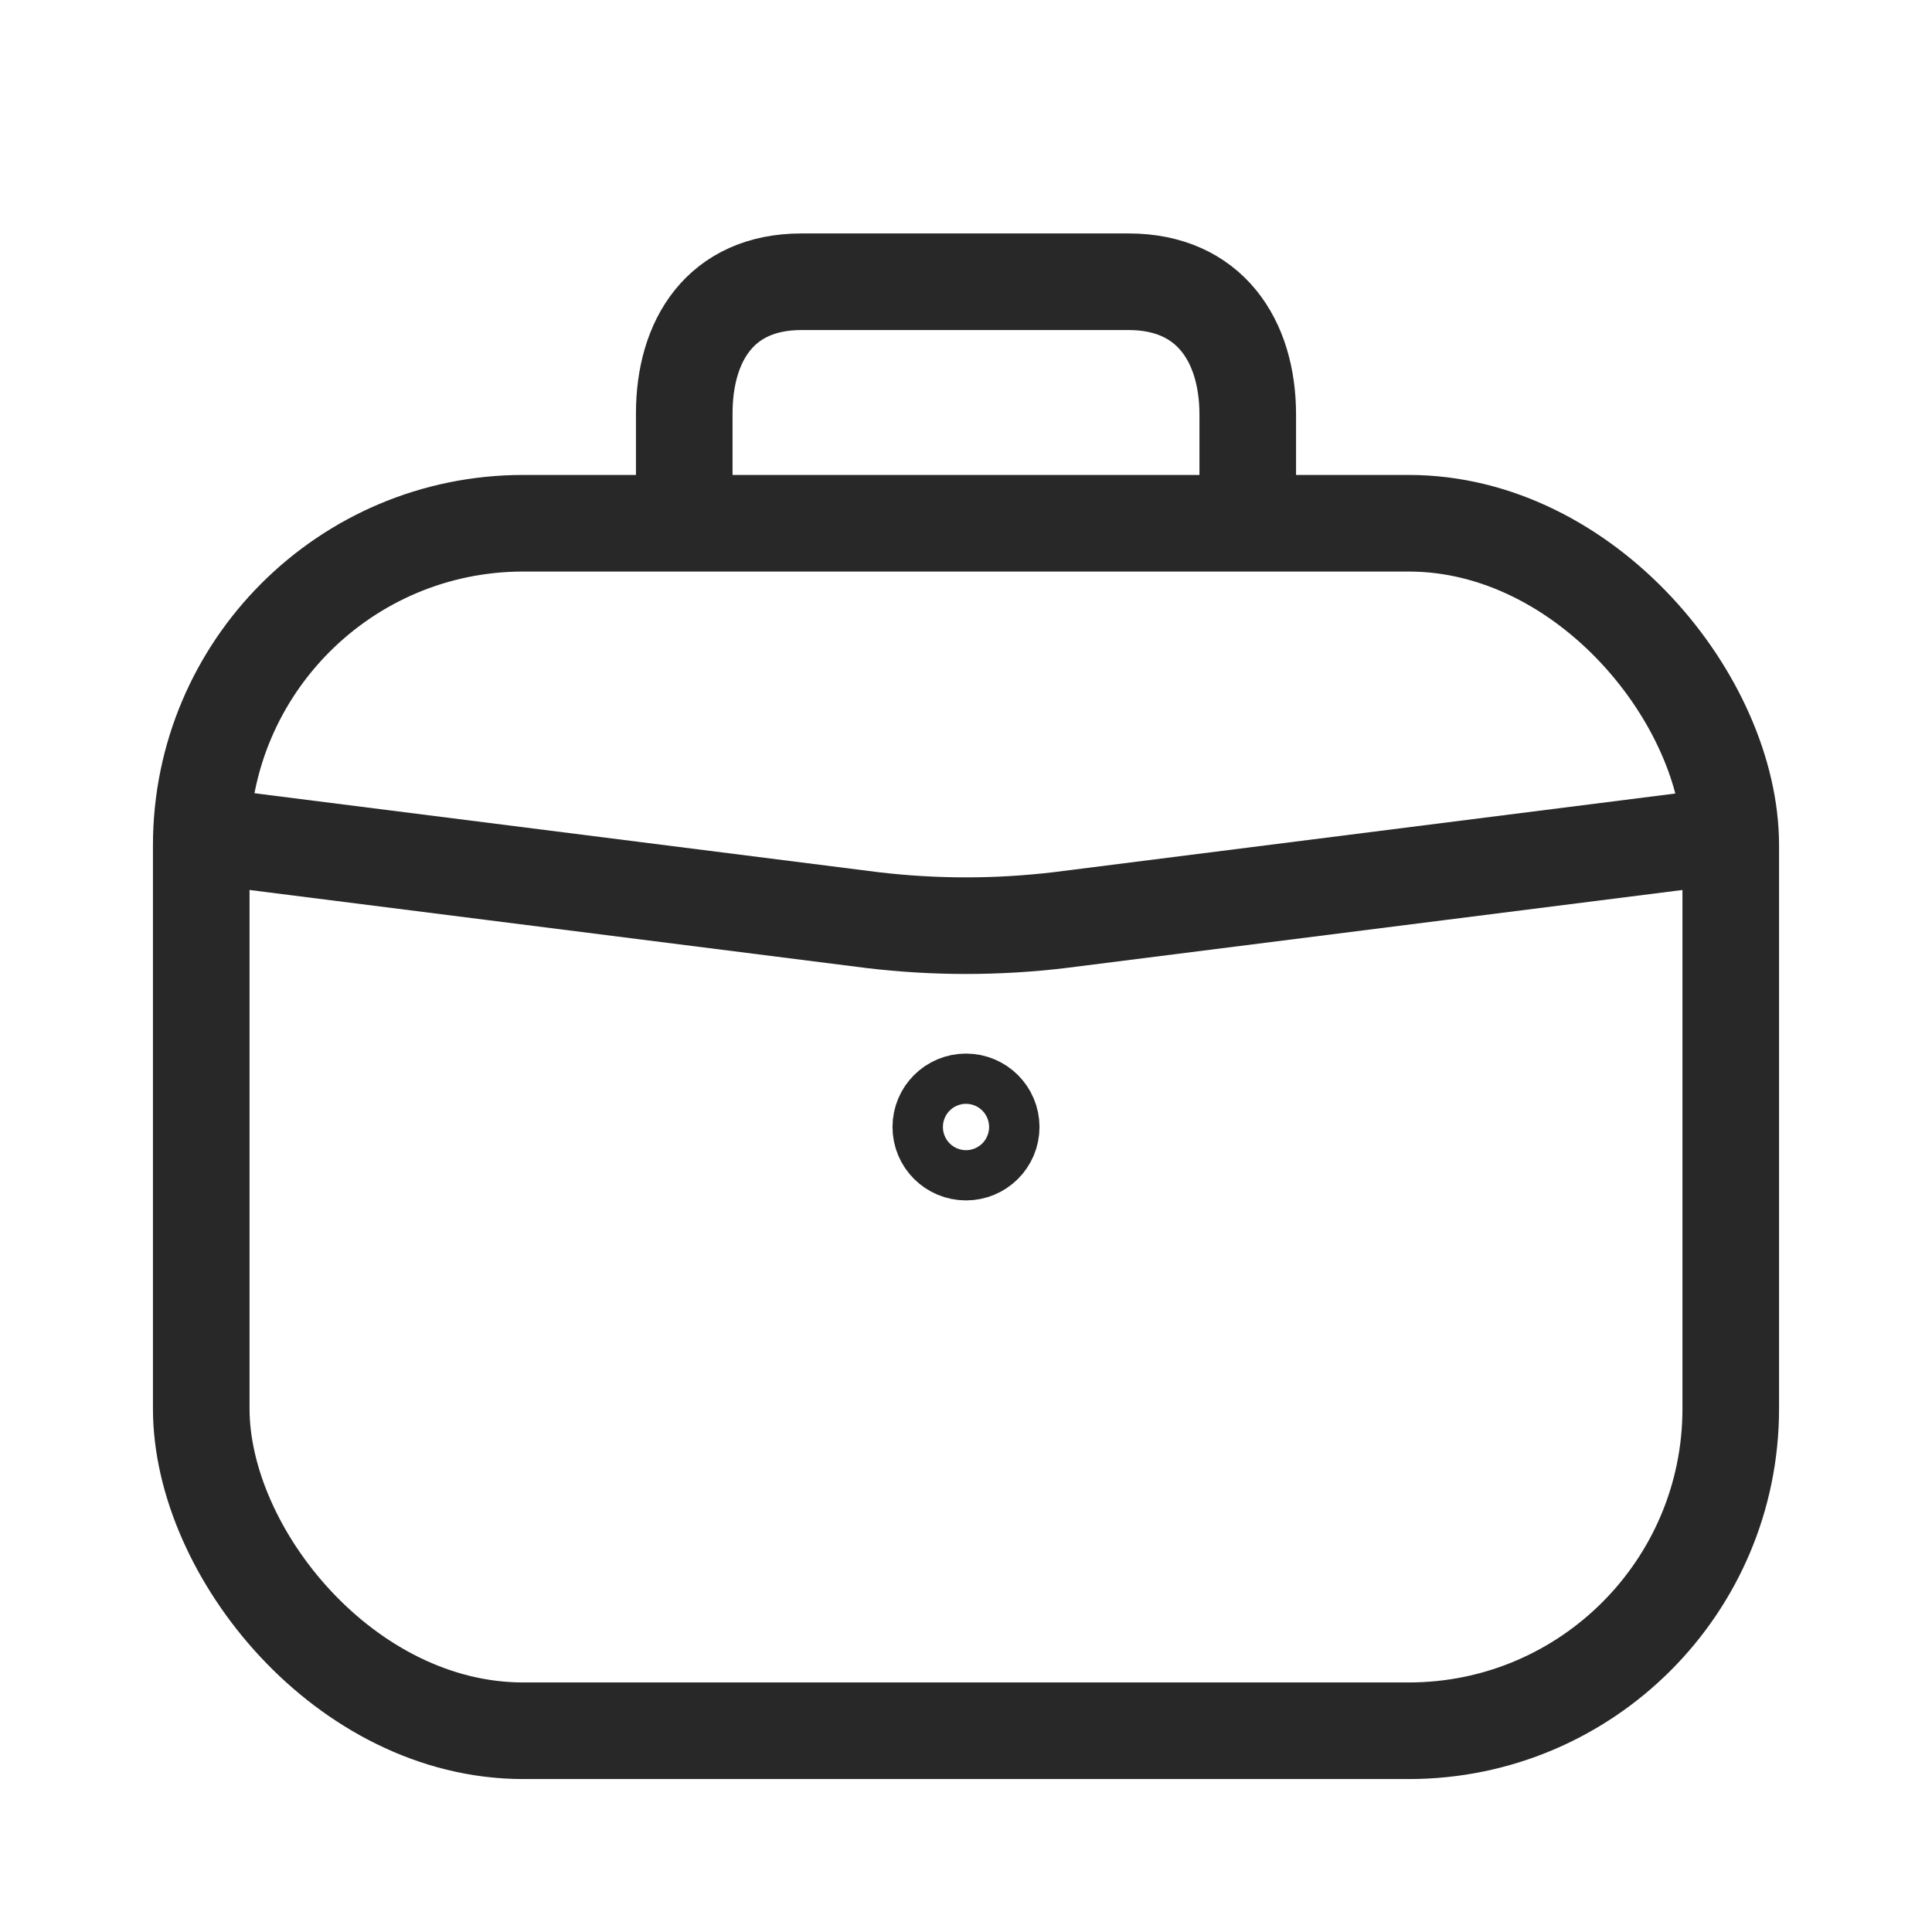
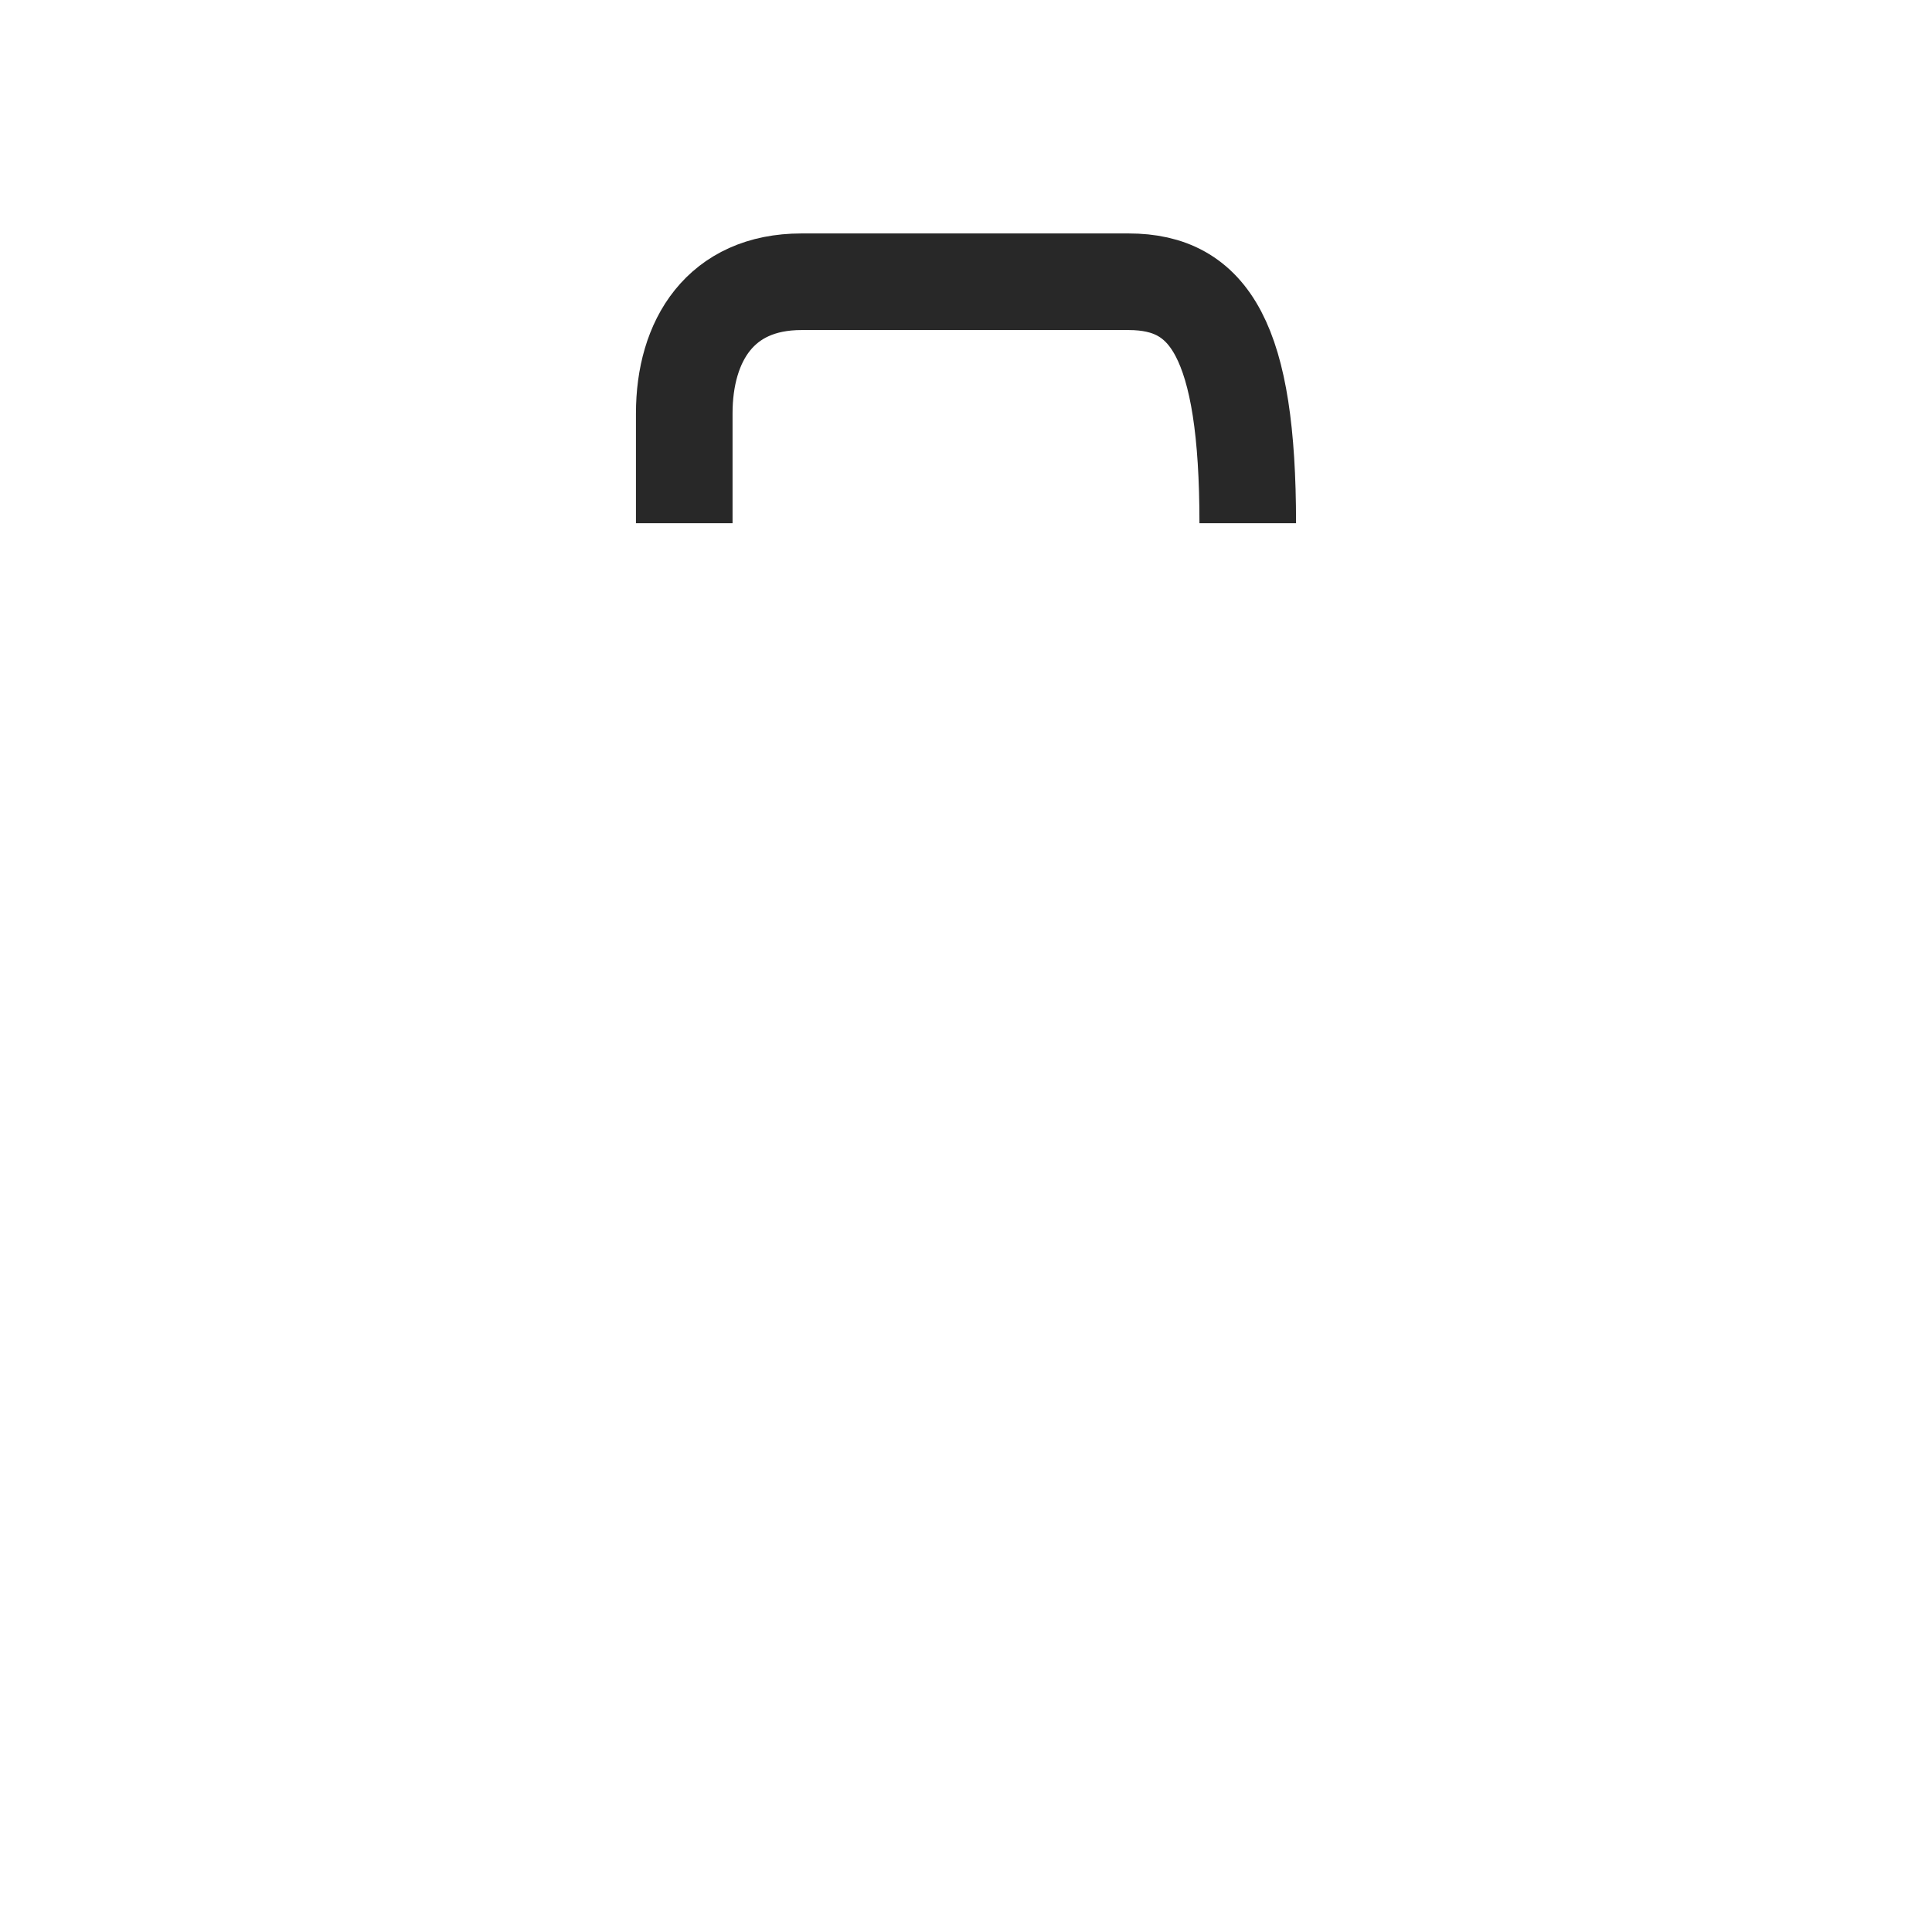
<svg xmlns="http://www.w3.org/2000/svg" width="24" height="24" viewBox="0 0 24 24" fill="none">
-   <path d="M2.5 10.375L10.838 11.43C11.61 11.522 12.39 11.522 13.162 11.43L21.5 10.375" stroke="#282828" stroke-width="1.2" stroke-linejoin="round" />
-   <path d="M15.5 6.5V5.151C15.5 4.23 15.024 3.5 14.021 3.5H9.955C8.951 3.5 8.5 4.23 8.5 5.136V6.5" stroke="#282828" stroke-width="1.2" stroke-linejoin="round" />
-   <rect x="2.5" y="6.5" width="19" height="15" rx="4" stroke="#282828" stroke-width="1.2" stroke-linejoin="round" />
-   <ellipse cx="12" cy="14" rx="0.313" ry="0.312" stroke="#282828" stroke-width="1.2" stroke-linecap="round" stroke-linejoin="round" />
-   <ellipse cx="12" cy="14" rx="0.125" ry="0.125" stroke="#282828" stroke-width="1.2" stroke-linecap="round" stroke-linejoin="round" />
+   <path d="M15.5 6.5C15.5 4.23 15.024 3.5 14.021 3.5H9.955C8.951 3.5 8.5 4.23 8.5 5.136V6.5" stroke="#282828" stroke-width="1.2" stroke-linejoin="round" />
</svg>